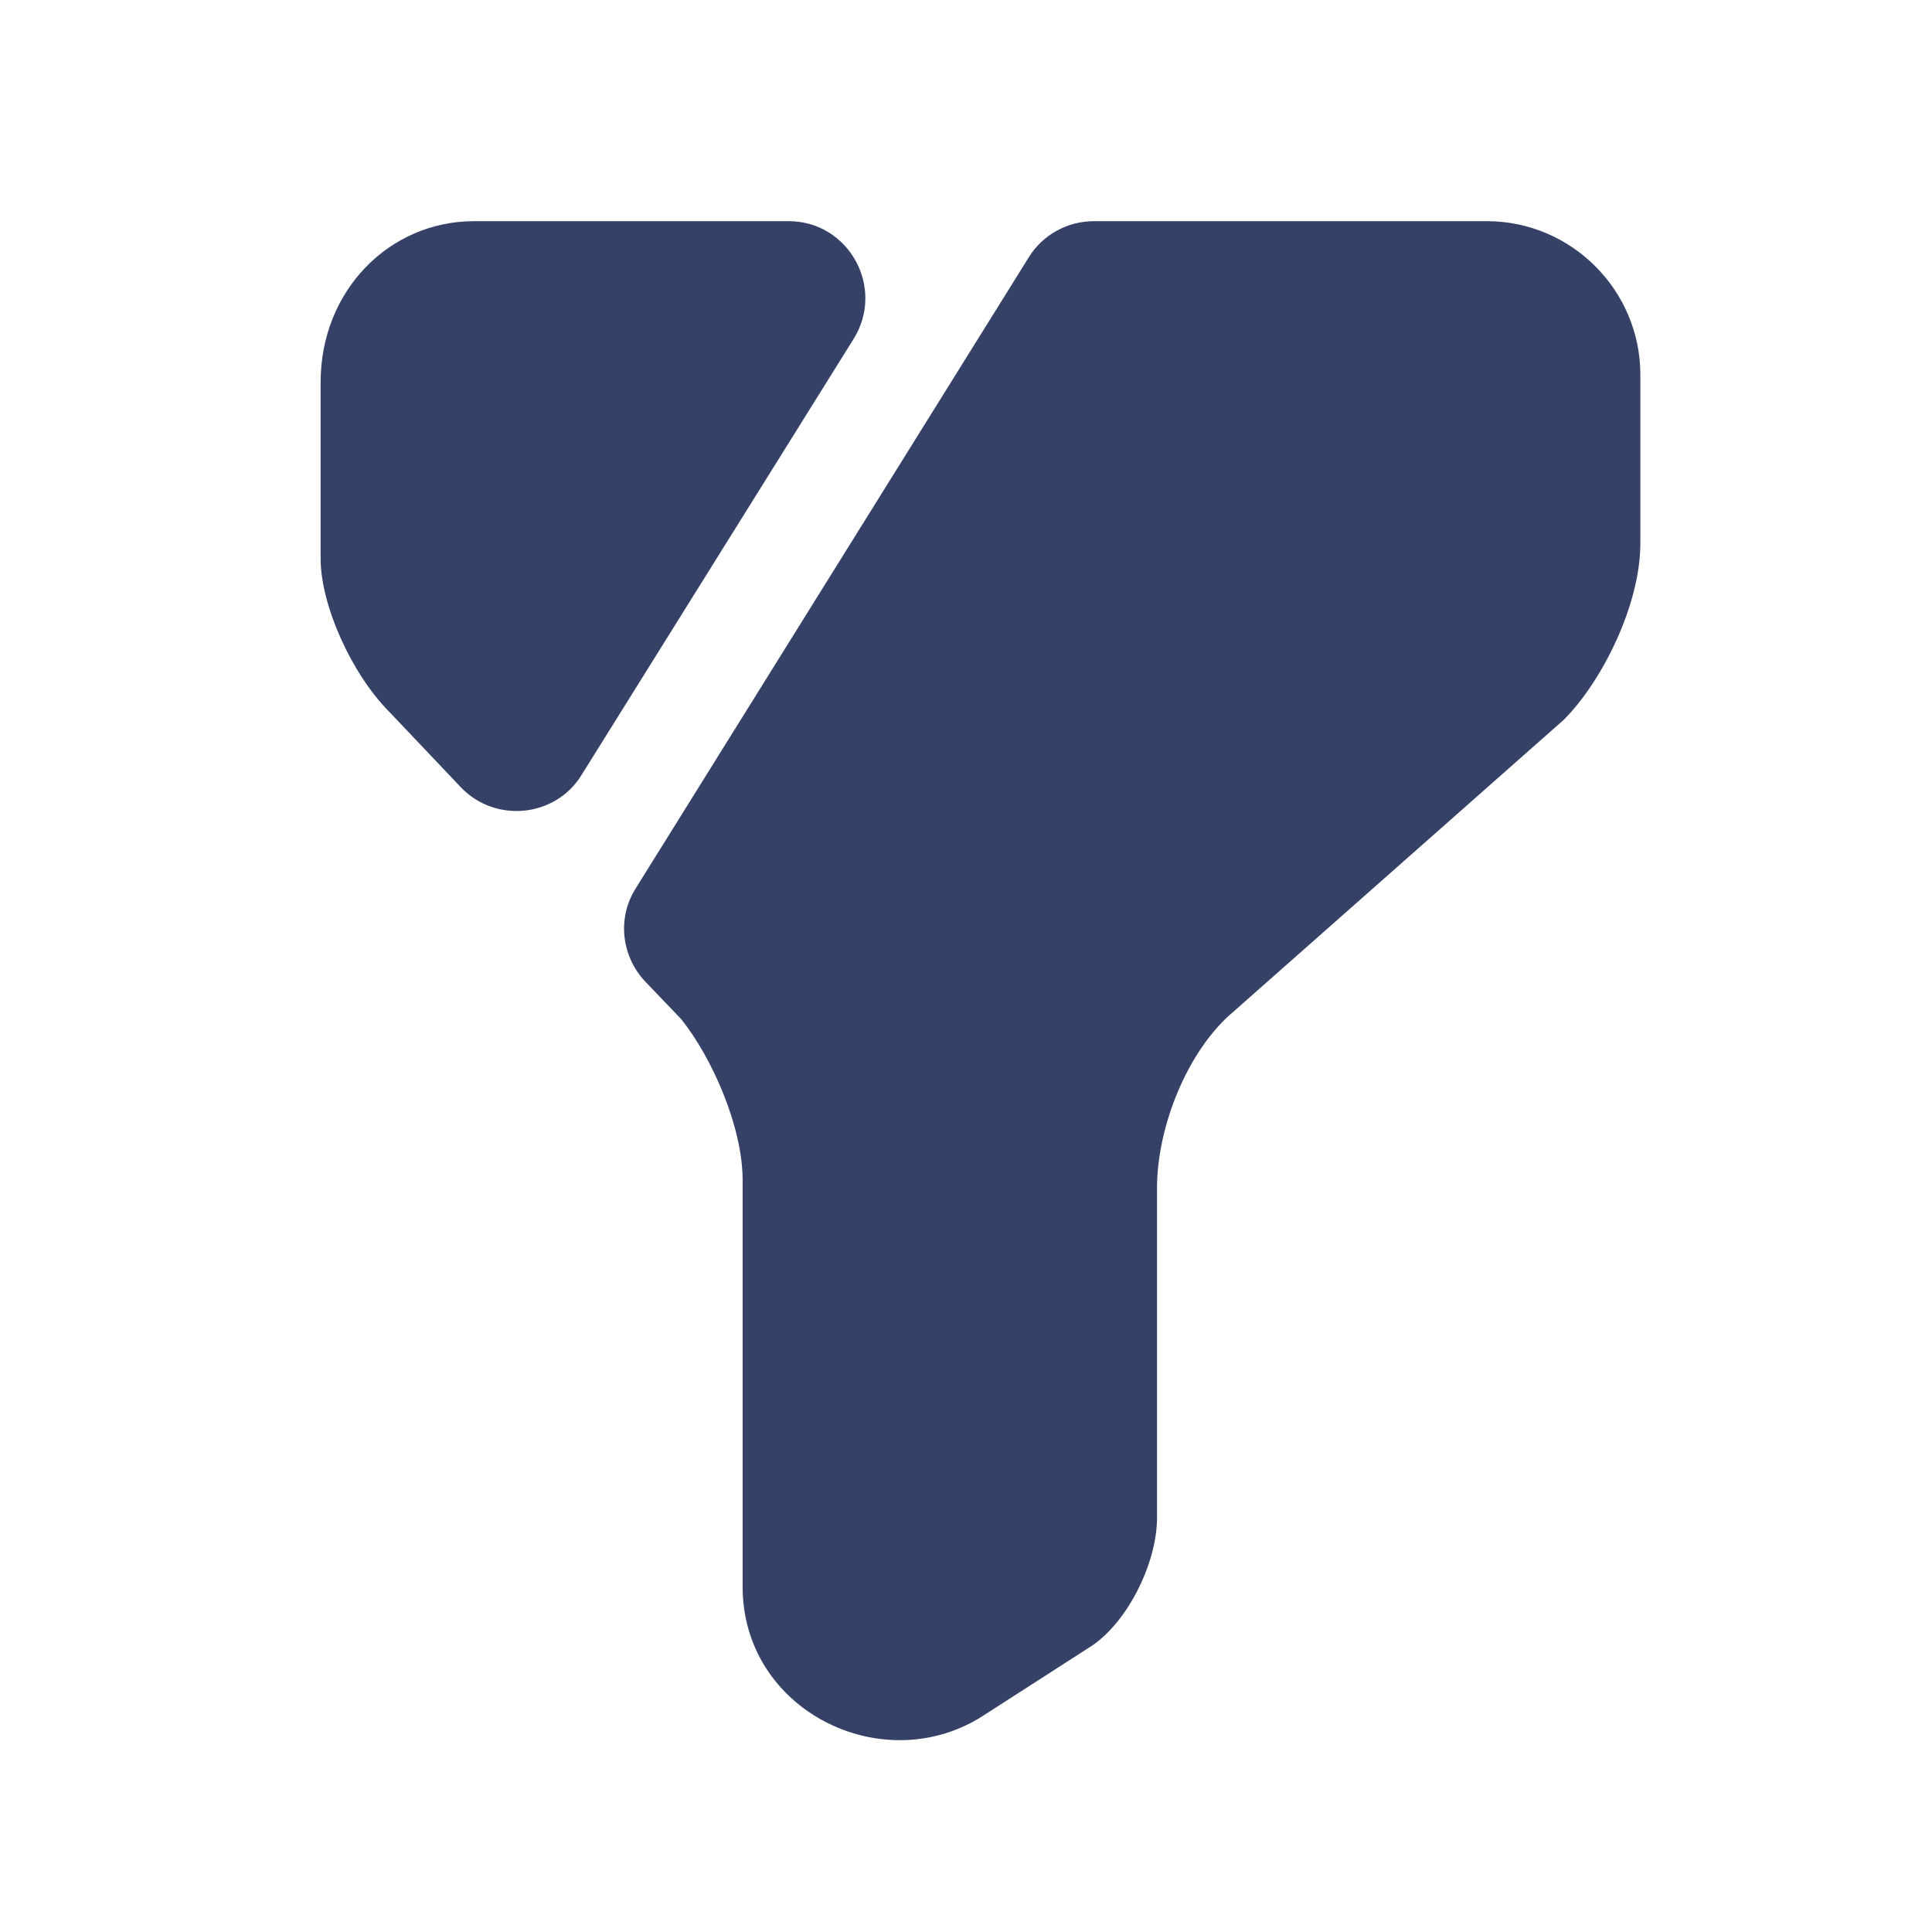
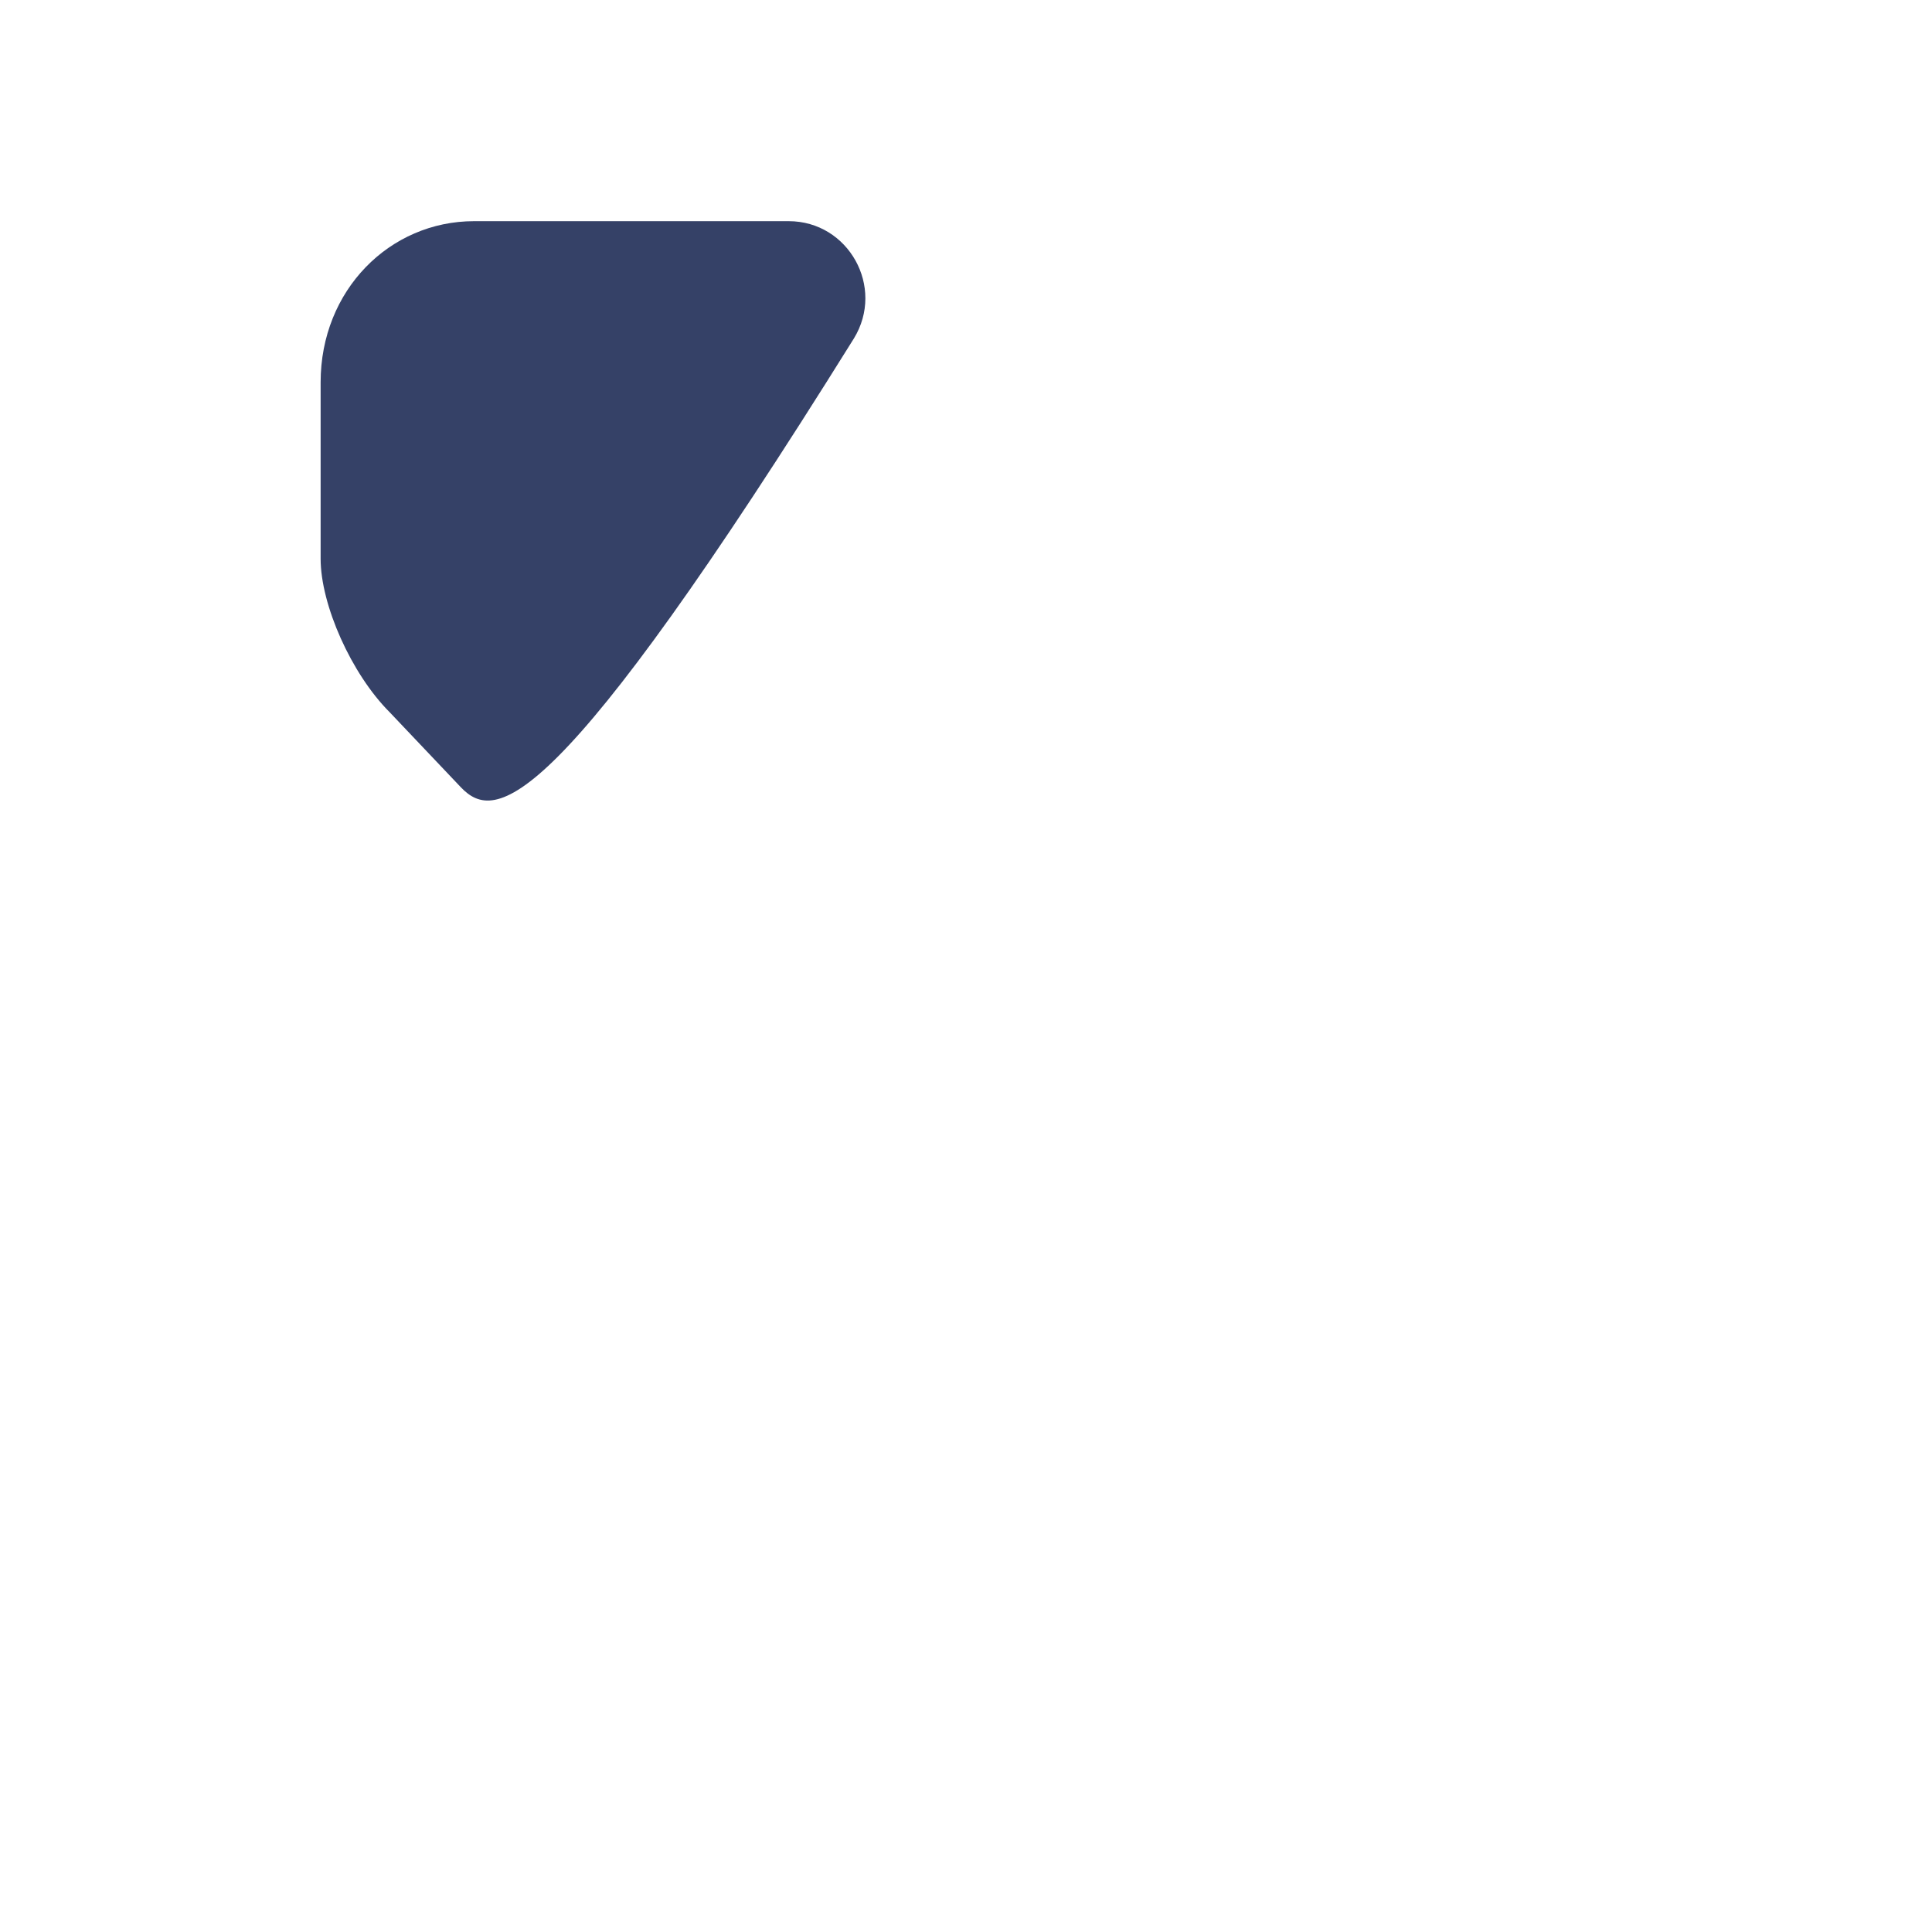
<svg xmlns="http://www.w3.org/2000/svg" width="23" height="23" viewBox="0 0 23 23" fill="none">
-   <path d="M19.528 4.46V6.469C19.528 7.2 19.072 8.114 18.615 8.57L14.687 12.041C14.139 12.498 13.774 13.412 13.774 14.142V18.07C13.774 18.618 13.408 19.349 12.951 19.623L11.673 20.445C10.485 21.176 8.841 20.354 8.841 18.892V14.051C8.841 13.412 8.475 12.589 8.11 12.133L7.681 11.685C7.398 11.384 7.343 10.927 7.571 10.571L12.248 3.062C12.412 2.797 12.705 2.633 13.024 2.633H17.701C18.706 2.633 19.528 3.455 19.528 4.46Z" fill="#354167" />
-   <path d="M10.165 4.03L6.922 9.228C6.612 9.73 5.899 9.803 5.488 9.374L4.639 8.479C4.182 8.022 3.817 7.2 3.817 6.652V4.551C3.817 3.455 4.639 2.633 5.644 2.633H9.389C10.101 2.633 10.54 3.418 10.165 4.03Z" fill="#354167" />
+   <path d="M10.165 4.03C6.612 9.73 5.899 9.803 5.488 9.374L4.639 8.479C4.182 8.022 3.817 7.2 3.817 6.652V4.551C3.817 3.455 4.639 2.633 5.644 2.633H9.389C10.101 2.633 10.54 3.418 10.165 4.03Z" fill="#354167" />
</svg>